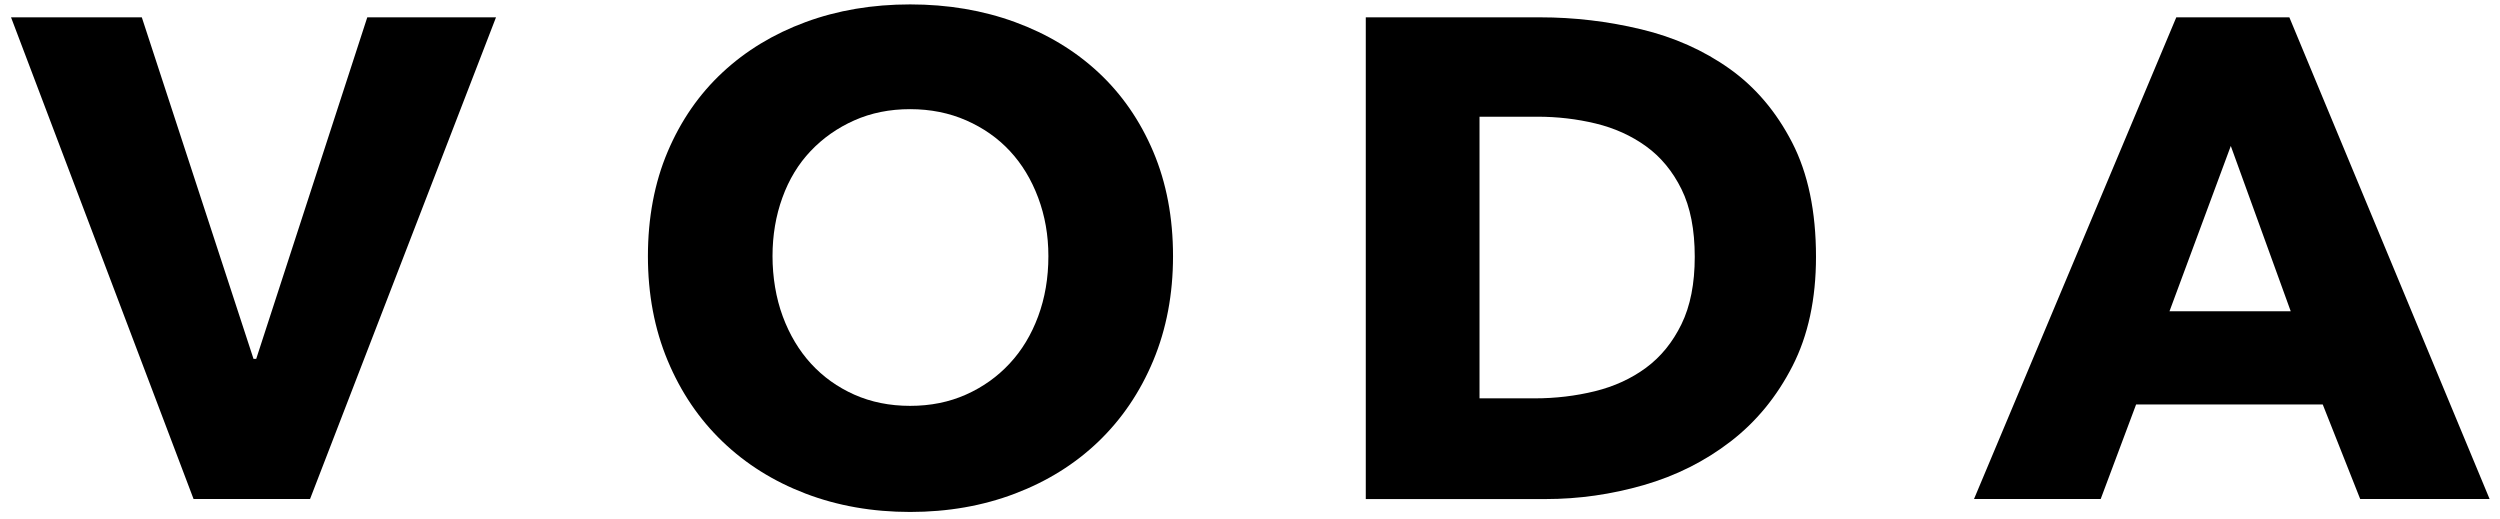
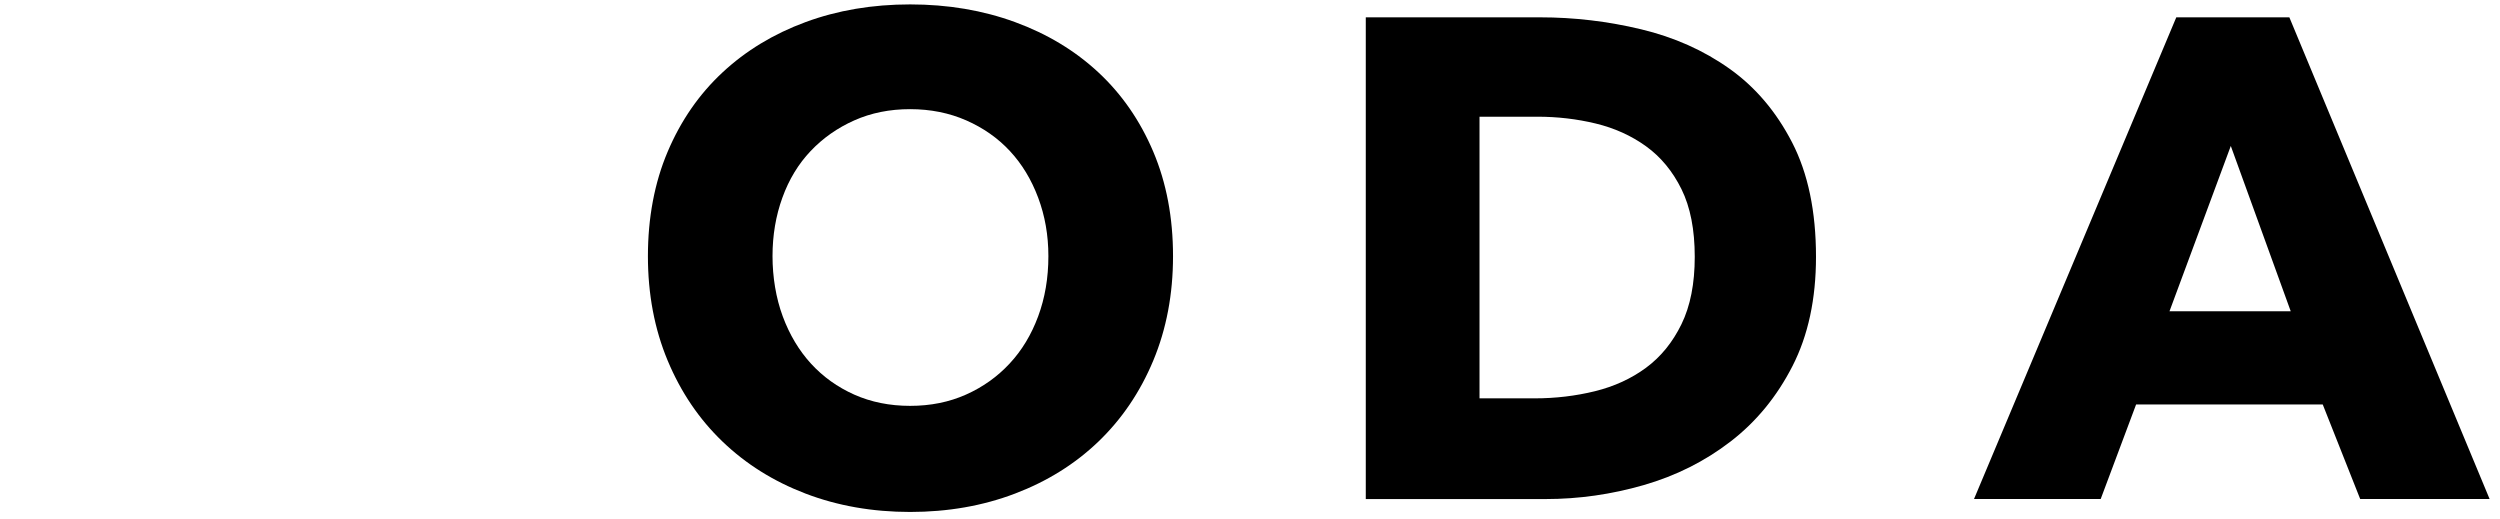
<svg xmlns="http://www.w3.org/2000/svg" width="361" height="75" viewBox="0 0 361 75" fill="none">
  <g clip-path="url(#clip0_5_303)">
-     <path d="M44.772 72.059H27.951L1.594 2.503H20.478L36.606 51.818H36.999L53.035 2.503H71.623L44.772 72.054V72.059Z" fill="black" />
    <path d="M169.385 36.986C169.385 42.486 168.432 47.514 166.532 52.068C164.632 56.621 161.993 60.514 158.616 63.76C155.238 67.001 151.224 69.505 146.568 71.275C141.912 73.046 136.864 73.926 131.423 73.926C125.983 73.926 120.95 73.041 116.324 71.275C111.704 69.51 107.7 67.001 104.328 63.76C100.95 60.519 98.311 56.621 96.411 52.068C94.511 47.519 93.559 42.492 93.559 36.986C93.559 31.481 94.506 26.392 96.411 21.905C98.311 17.422 100.95 13.606 104.328 10.461C107.705 7.317 111.704 4.895 116.324 3.19C120.945 1.486 125.978 0.636 131.423 0.636C136.869 0.636 141.912 1.486 146.568 3.19C151.224 4.895 155.238 7.317 158.616 10.461C161.993 13.606 164.632 17.422 166.532 21.905C168.432 26.392 169.385 31.42 169.385 36.986ZM151.387 36.986C151.387 33.974 150.893 31.16 149.91 28.54C148.927 25.919 147.566 23.675 145.829 21.808C144.092 19.941 141.994 18.47 139.533 17.386C137.073 16.308 134.368 15.763 131.418 15.763C128.469 15.763 125.779 16.303 123.354 17.386C120.929 18.465 118.831 19.941 117.058 21.808C115.285 23.675 113.925 25.919 112.977 28.54C112.025 31.16 111.551 33.979 111.551 36.986C111.551 39.993 112.045 43.026 113.028 45.682C114.011 48.333 115.372 50.612 117.109 52.51C118.846 54.408 120.929 55.899 123.354 56.983C125.779 58.061 128.469 58.606 131.418 58.606C134.368 58.606 137.057 58.066 139.482 56.983C141.907 55.904 144.006 54.413 145.778 52.51C147.551 50.612 148.927 48.333 149.91 45.682C150.893 43.031 151.387 40.131 151.387 36.986Z" fill="black" />
    <path d="M262.23 37.088C262.23 43.178 261.099 48.435 258.837 52.856C256.576 57.278 253.591 60.911 249.887 63.76C246.184 66.61 242.001 68.706 237.345 70.049C232.689 71.392 227.967 72.064 223.184 72.064H197.219V2.503H222.399C227.315 2.503 232.17 3.078 236.953 4.223C241.737 5.368 246 7.266 249.739 9.922C253.478 12.578 256.494 16.13 258.787 20.582C261.079 25.034 262.23 30.539 262.23 37.088ZM244.722 37.088C244.722 33.16 244.085 29.903 242.806 27.314C241.528 24.729 239.821 22.663 237.692 21.126C235.562 19.59 233.133 18.491 230.412 17.834C227.692 17.178 224.89 16.852 222.002 16.852H213.642V57.522H221.61C224.625 57.522 227.524 57.176 230.316 56.489C233.102 55.802 235.562 54.673 237.692 53.1C239.821 51.528 241.528 49.432 242.806 46.811C244.085 44.191 244.722 40.95 244.722 37.088Z" fill="black" />
    <path d="M340.812 72.059L335.402 58.402H308.454L303.34 72.059H285.047L314.256 2.503H330.583L359.497 72.054H340.812V72.059ZM322.127 21.075L313.273 44.949H330.782L322.127 21.075Z" fill="black" />
  </g>
  <defs>
    <clipPath id="clip0_5_303">
      <rect width="361" height="75" fill="white" />
    </clipPath>
  </defs>
</svg>